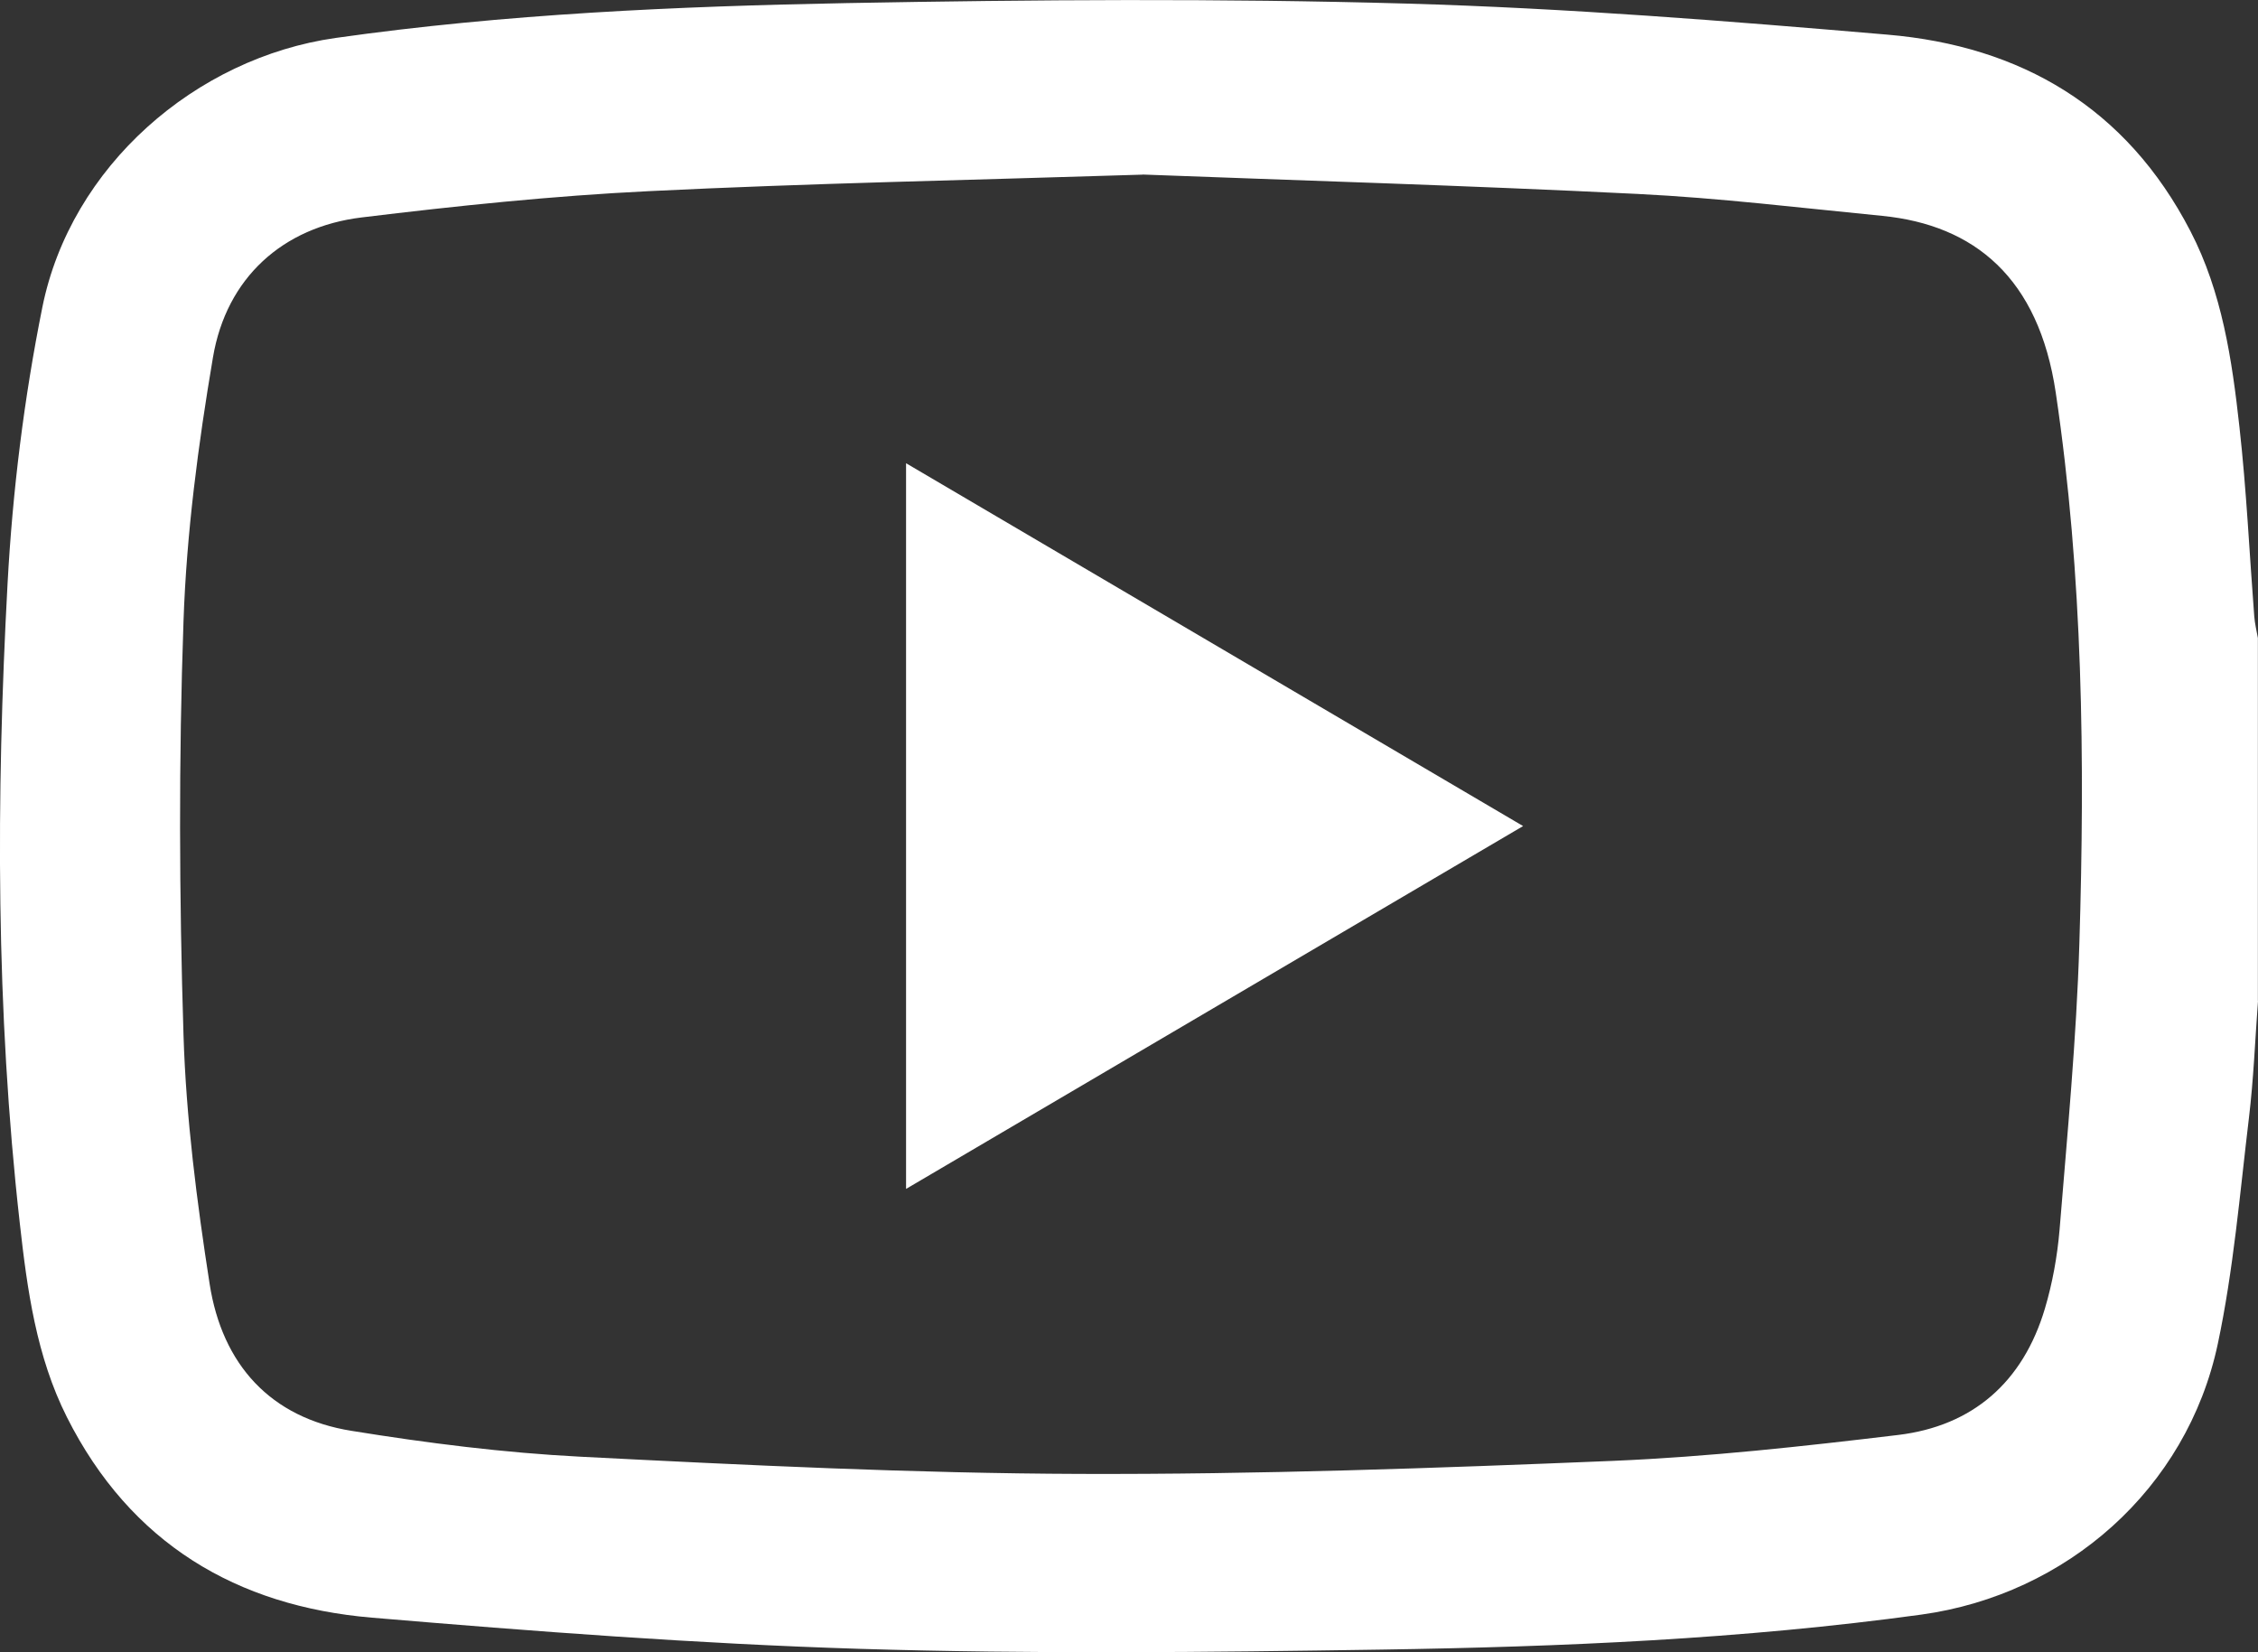
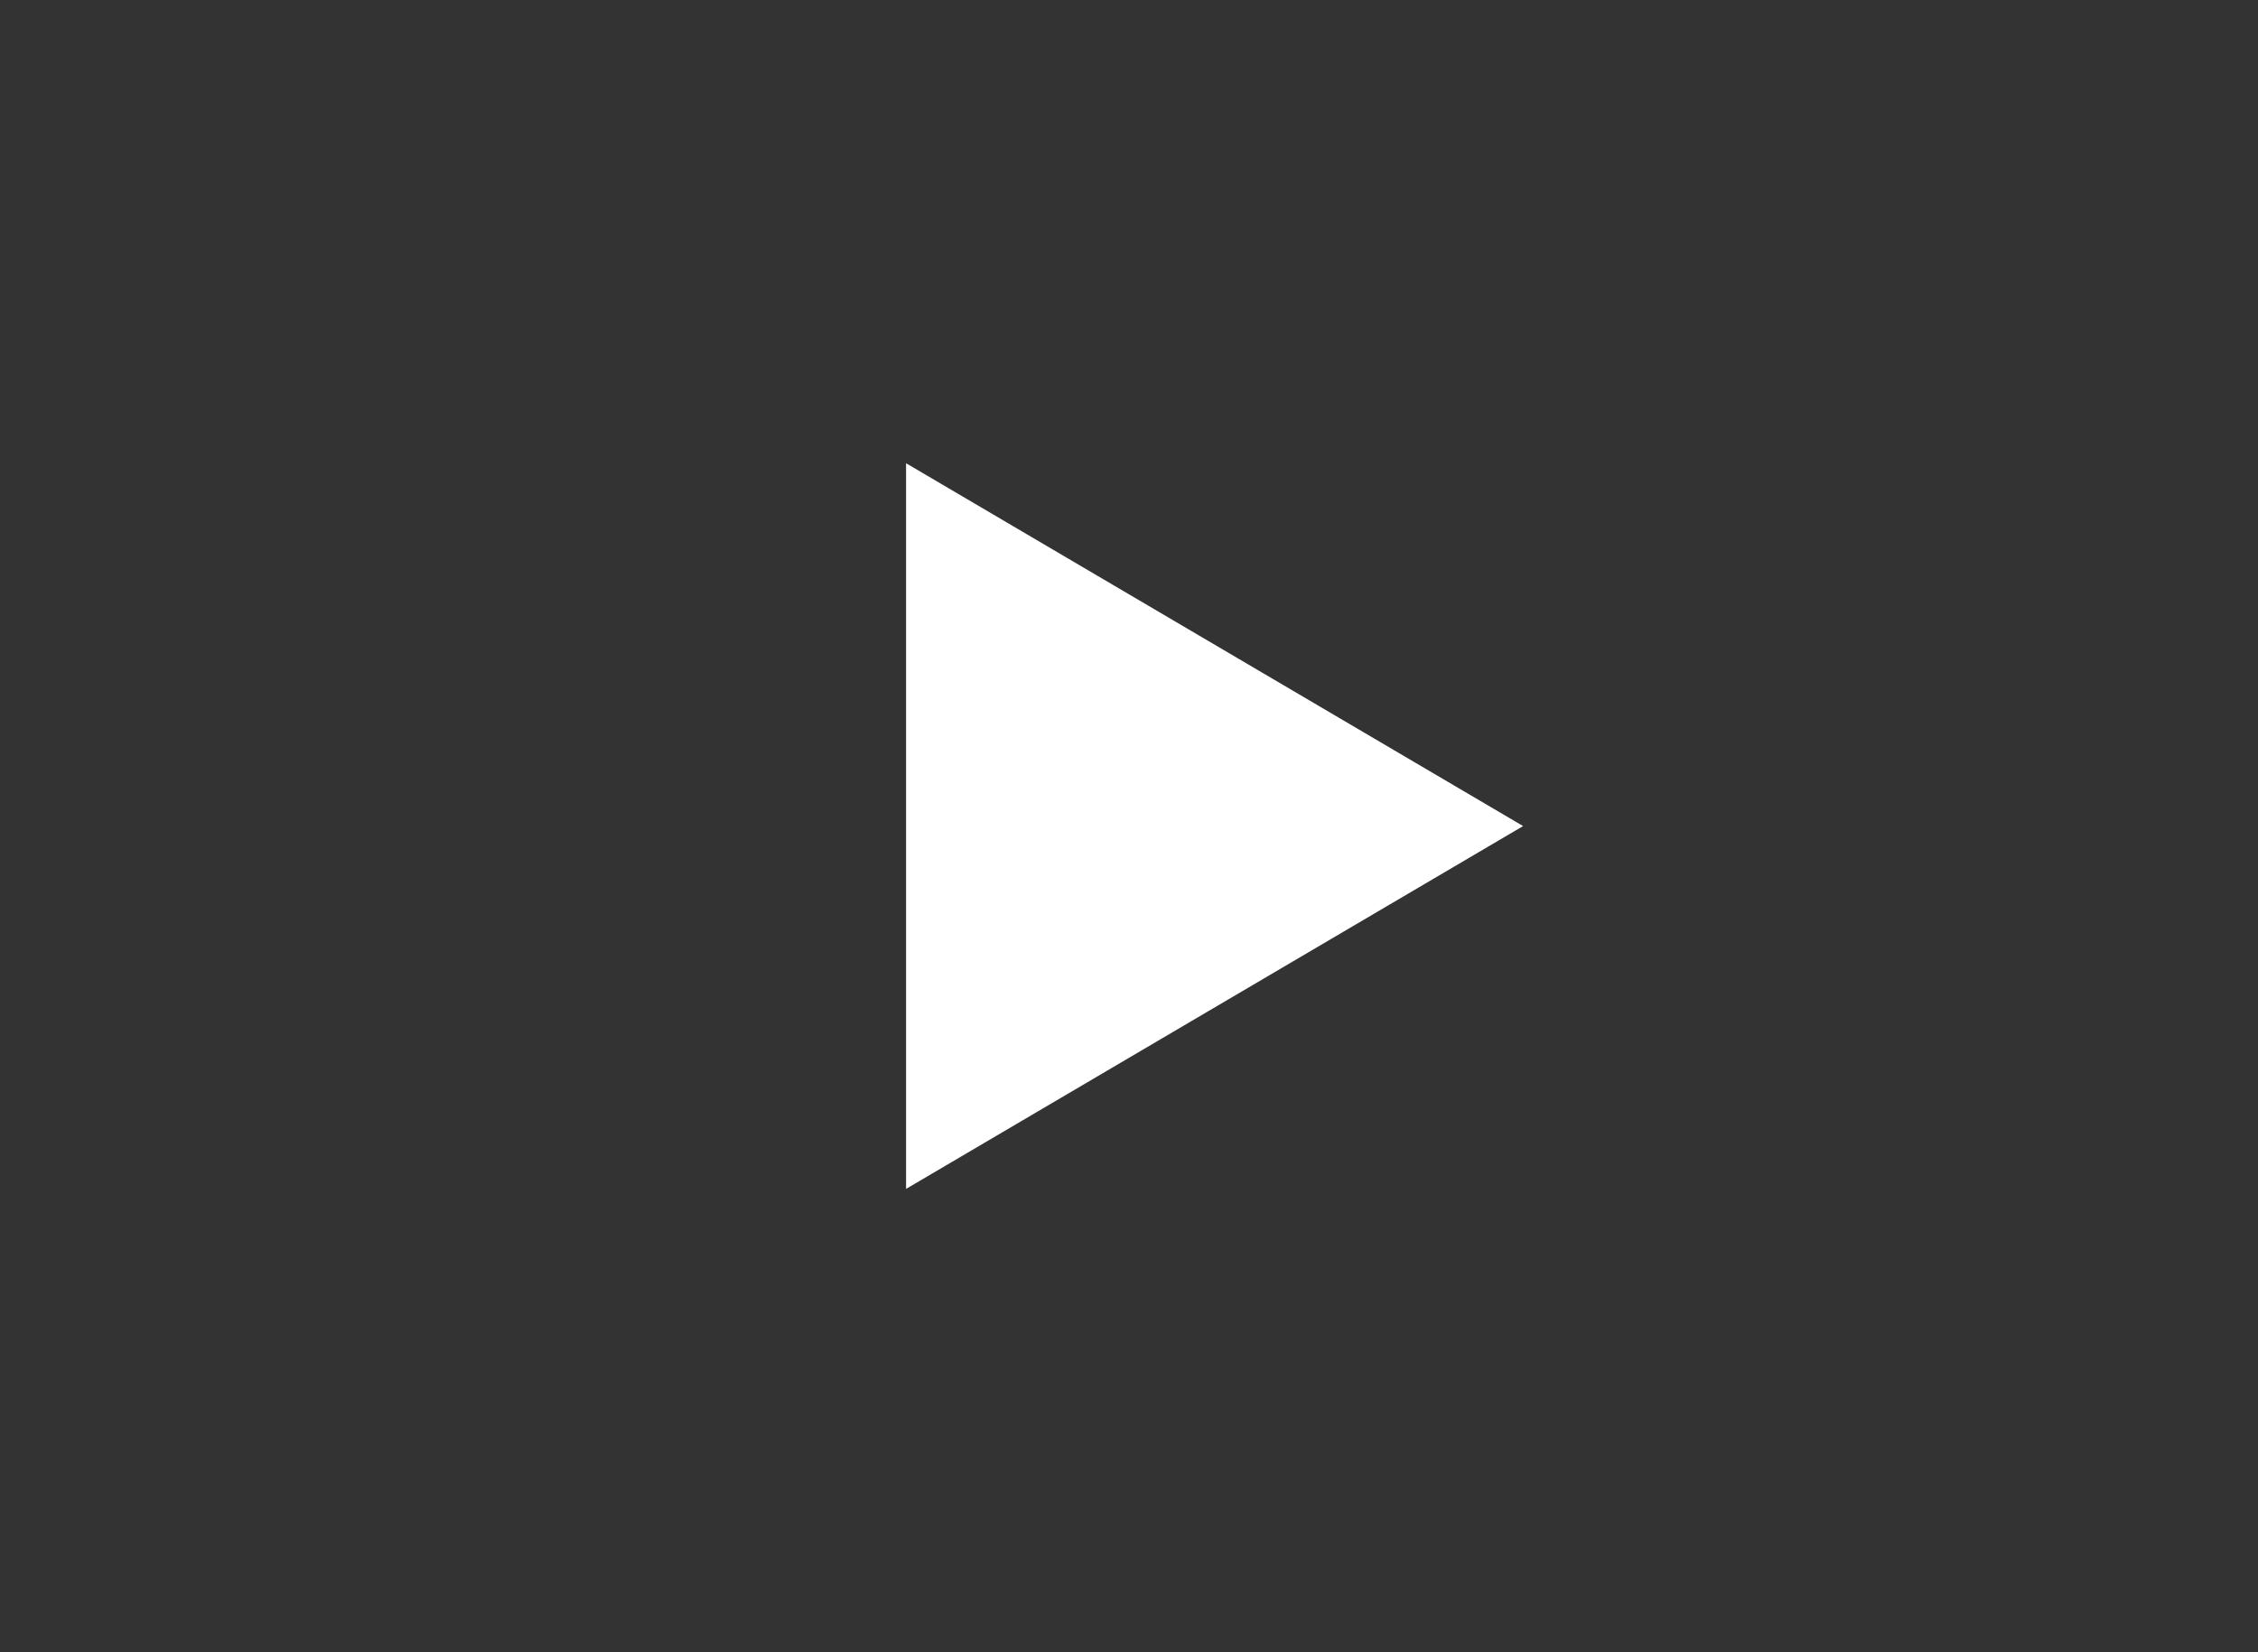
<svg xmlns="http://www.w3.org/2000/svg" width="41" height="30" viewBox="0 0 41 30" fill="none">
  <rect x="0" y="0" width="41" height="30" fill="#333333" stroke="none" />
  <g clip-path="url(#clip0_998_646)">
-     <path d="M41 18.172C40.947 18.884 40.92 19.6 40.834 20.309C40.67 21.677 40.555 23.058 40.27 24.401C39.709 27.041 37.52 28.953 34.89 29.316C31.634 29.763 28.36 29.902 25.083 29.952C21.924 30 18.762 30.035 15.605 29.938C12.65 29.846 9.698 29.621 6.752 29.372C4.3 29.164 2.37 28.025 1.215 25.732C0.659 24.627 0.494 23.416 0.359 22.207C-0.076 18.347 -0.072 14.47 0.137 10.6C0.228 8.919 0.437 7.229 0.769 5.579C1.284 3.022 3.551 1.049 6.095 0.689C9.177 0.252 12.279 0.115 15.381 0.056C18.766 -0.006 22.156 -0.031 25.539 0.065C28.452 0.148 31.366 0.381 34.271 0.629C36.692 0.835 38.61 1.948 39.773 4.197C40.348 5.306 40.528 6.53 40.663 7.753C40.791 8.896 40.844 10.047 40.932 11.193C40.943 11.326 40.975 11.455 40.998 11.586V18.174L41 18.172ZM20.744 3.171C17.533 3.273 14.655 3.329 11.778 3.471C10.039 3.556 8.299 3.737 6.567 3.948C5.133 4.122 4.111 5.046 3.867 6.488C3.599 8.07 3.387 9.676 3.332 11.278C3.244 13.782 3.254 16.291 3.332 18.795C3.379 20.303 3.574 21.816 3.806 23.31C4.034 24.777 4.912 25.745 6.383 25.98C7.761 26.203 9.154 26.379 10.545 26.45C13.568 26.604 16.594 26.752 19.618 26.762C22.843 26.773 26.07 26.658 29.293 26.525C31.021 26.452 32.746 26.261 34.465 26.055C35.82 25.892 36.733 25.096 37.131 23.759C37.268 23.298 37.356 22.811 37.397 22.328C37.537 20.601 37.703 18.874 37.756 17.144C37.859 13.798 37.822 10.454 37.328 7.131C37.018 5.044 35.85 4.087 34.182 3.92C32.699 3.775 31.216 3.594 29.728 3.521C26.626 3.367 23.52 3.275 20.746 3.169L20.744 3.171Z" fill="white" />
    <path d="M16.452 8.411C20.19 10.608 23.889 12.783 27.656 14.999C23.889 17.213 20.192 19.388 16.452 21.587V8.411Z" fill="white" />
  </g>
  <defs>
    <clipPath id="clip0_998_646">
      <rect width="41" height="30" fill="white" />
    </clipPath>
  </defs>
</svg>